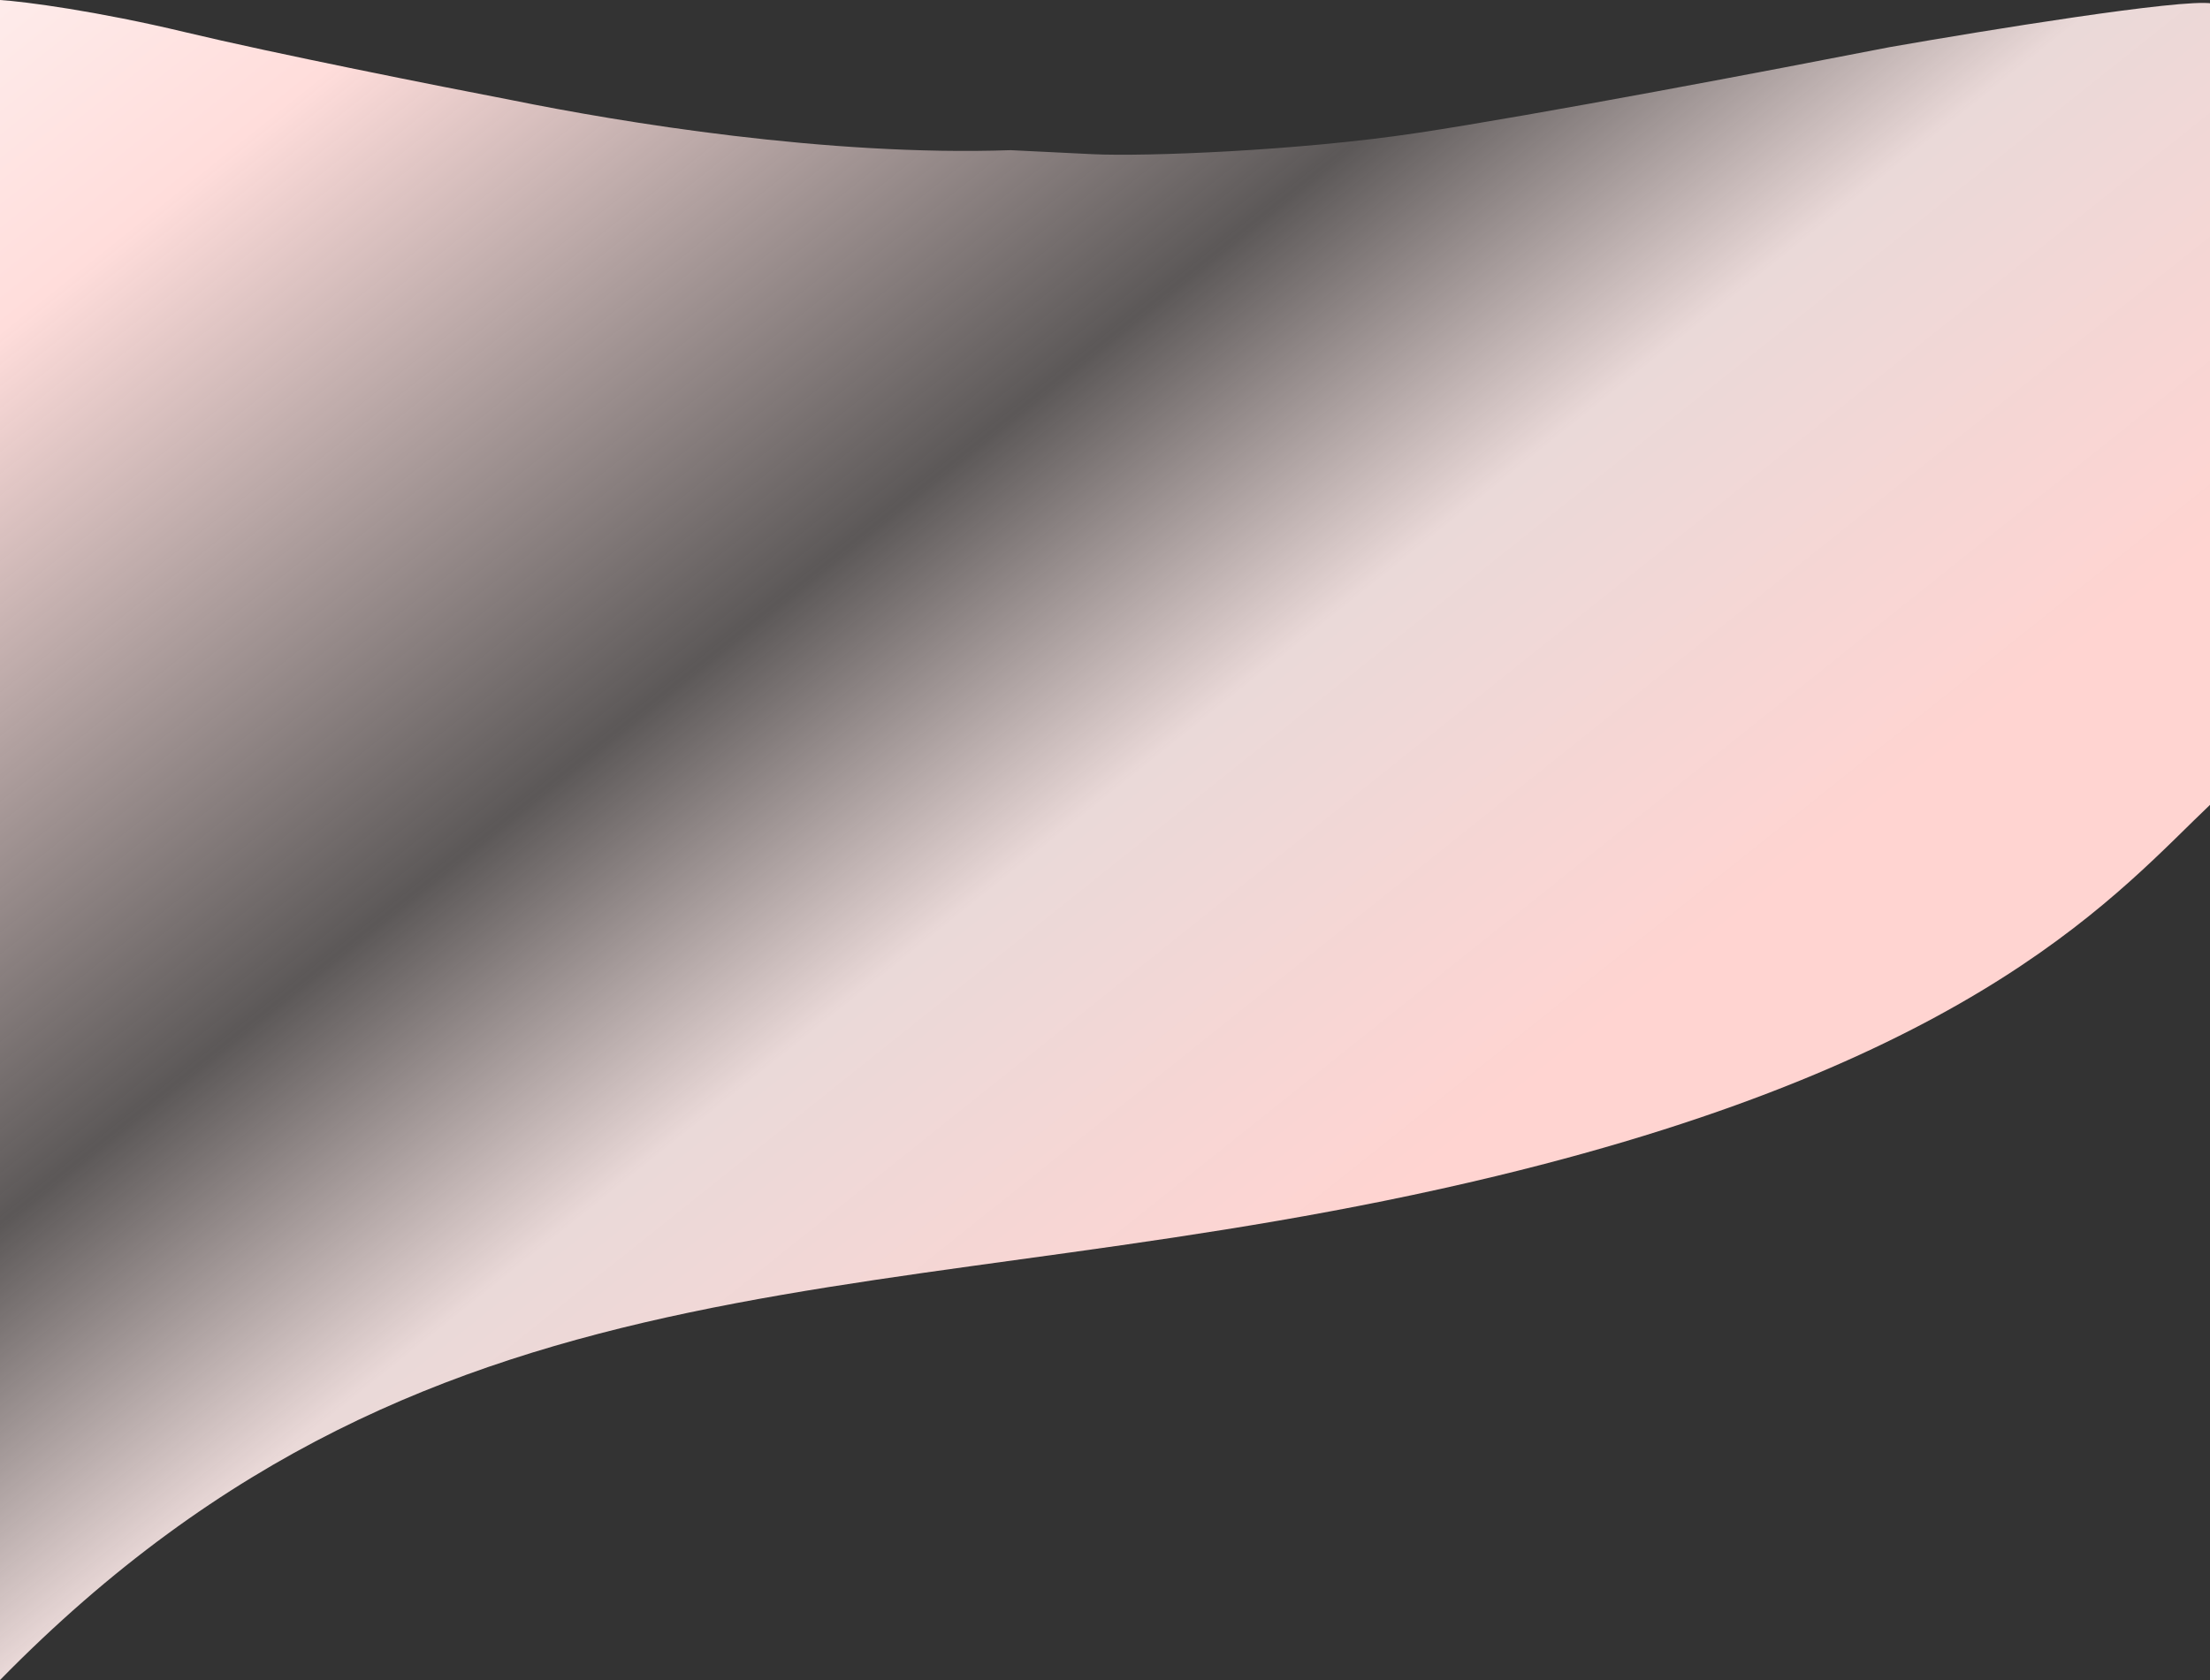
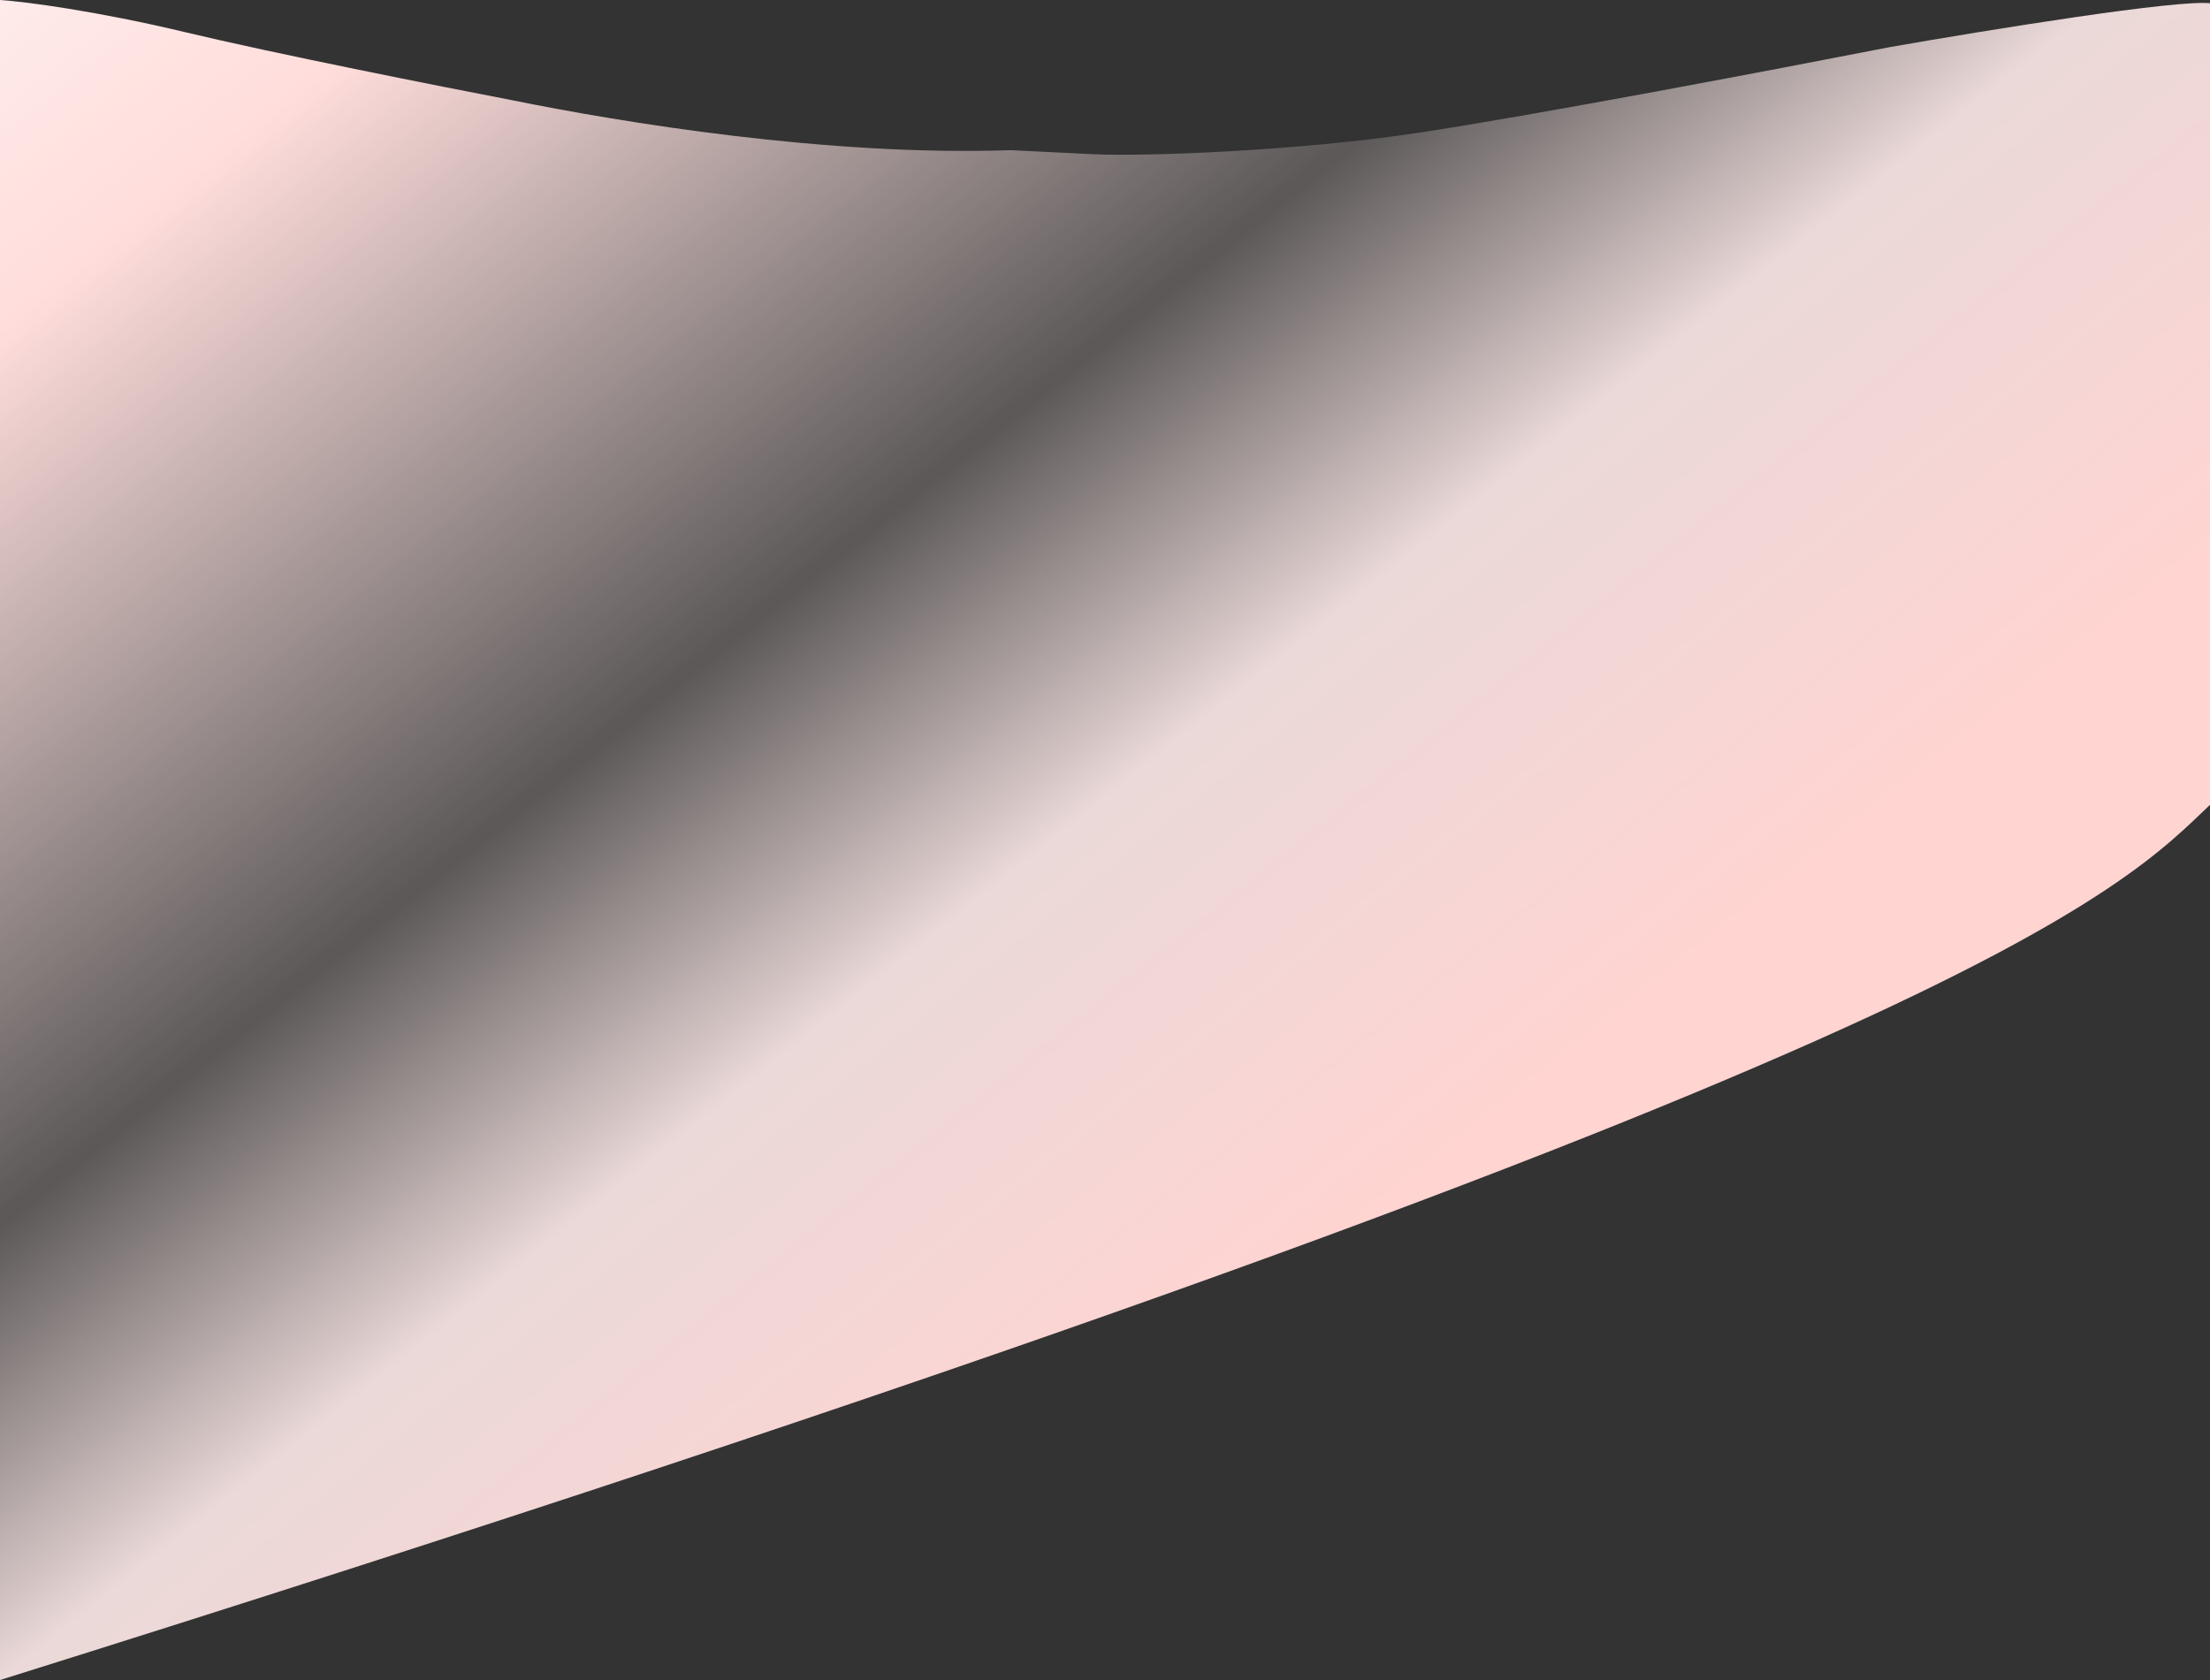
<svg xmlns="http://www.w3.org/2000/svg" width="1920" height="1460" viewBox="0 0 1920 1460" fill="none">
  <rect x="0" y="0" width="1920" height="1460" fill="#333333" stroke="none" />
-   <path d="M161 28C84.2 9.6 21.333 1.333 0 0V1460C386 1066 777.59 1148.27 1300 1022C1722 920 1841.67 773.716 1921.5 698V3C1895.9 -1.4 1724.17 26.5 1641.5 41C1540.83 60.667 1334.7 99.9 1231.5 115.5C1128.3 131.1 995.167 136.167 949.5 134L878 130.5C719 136 538.833 106.167 444.5 87C382 75 237.8 46.4 161 28Z" fill="url(#paint0_linear_57_56821)" />
+   <path d="M161 28C84.2 9.6 21.333 1.333 0 0V1460C1722 920 1841.67 773.716 1921.5 698V3C1895.9 -1.4 1724.17 26.5 1641.5 41C1540.83 60.667 1334.7 99.9 1231.5 115.5C1128.3 131.1 995.167 136.167 949.5 134L878 130.5C719 136 538.833 106.167 444.5 87C382 75 237.8 46.4 161 28Z" fill="url(#paint0_linear_57_56821)" />
  <defs>
    <linearGradient id="paint0_linear_57_56821" x1="8" y1="-9.25837e-07" x2="984" y2="1222" gradientUnits="userSpaceOnUse">
      <stop stop-color="#FEEBEA" />
      <stop offset="0.141" stop-color="#FFDDDB" />
      <stop offset="0.528" stop-color="#FEEBEA" stop-opacity="0.2" />
      <stop offset="0.726" stop-color="#FEEBEA" stop-opacity="0.9" />
      <stop offset="1" stop-color="#FFD4D1" />
    </linearGradient>
  </defs>
</svg>